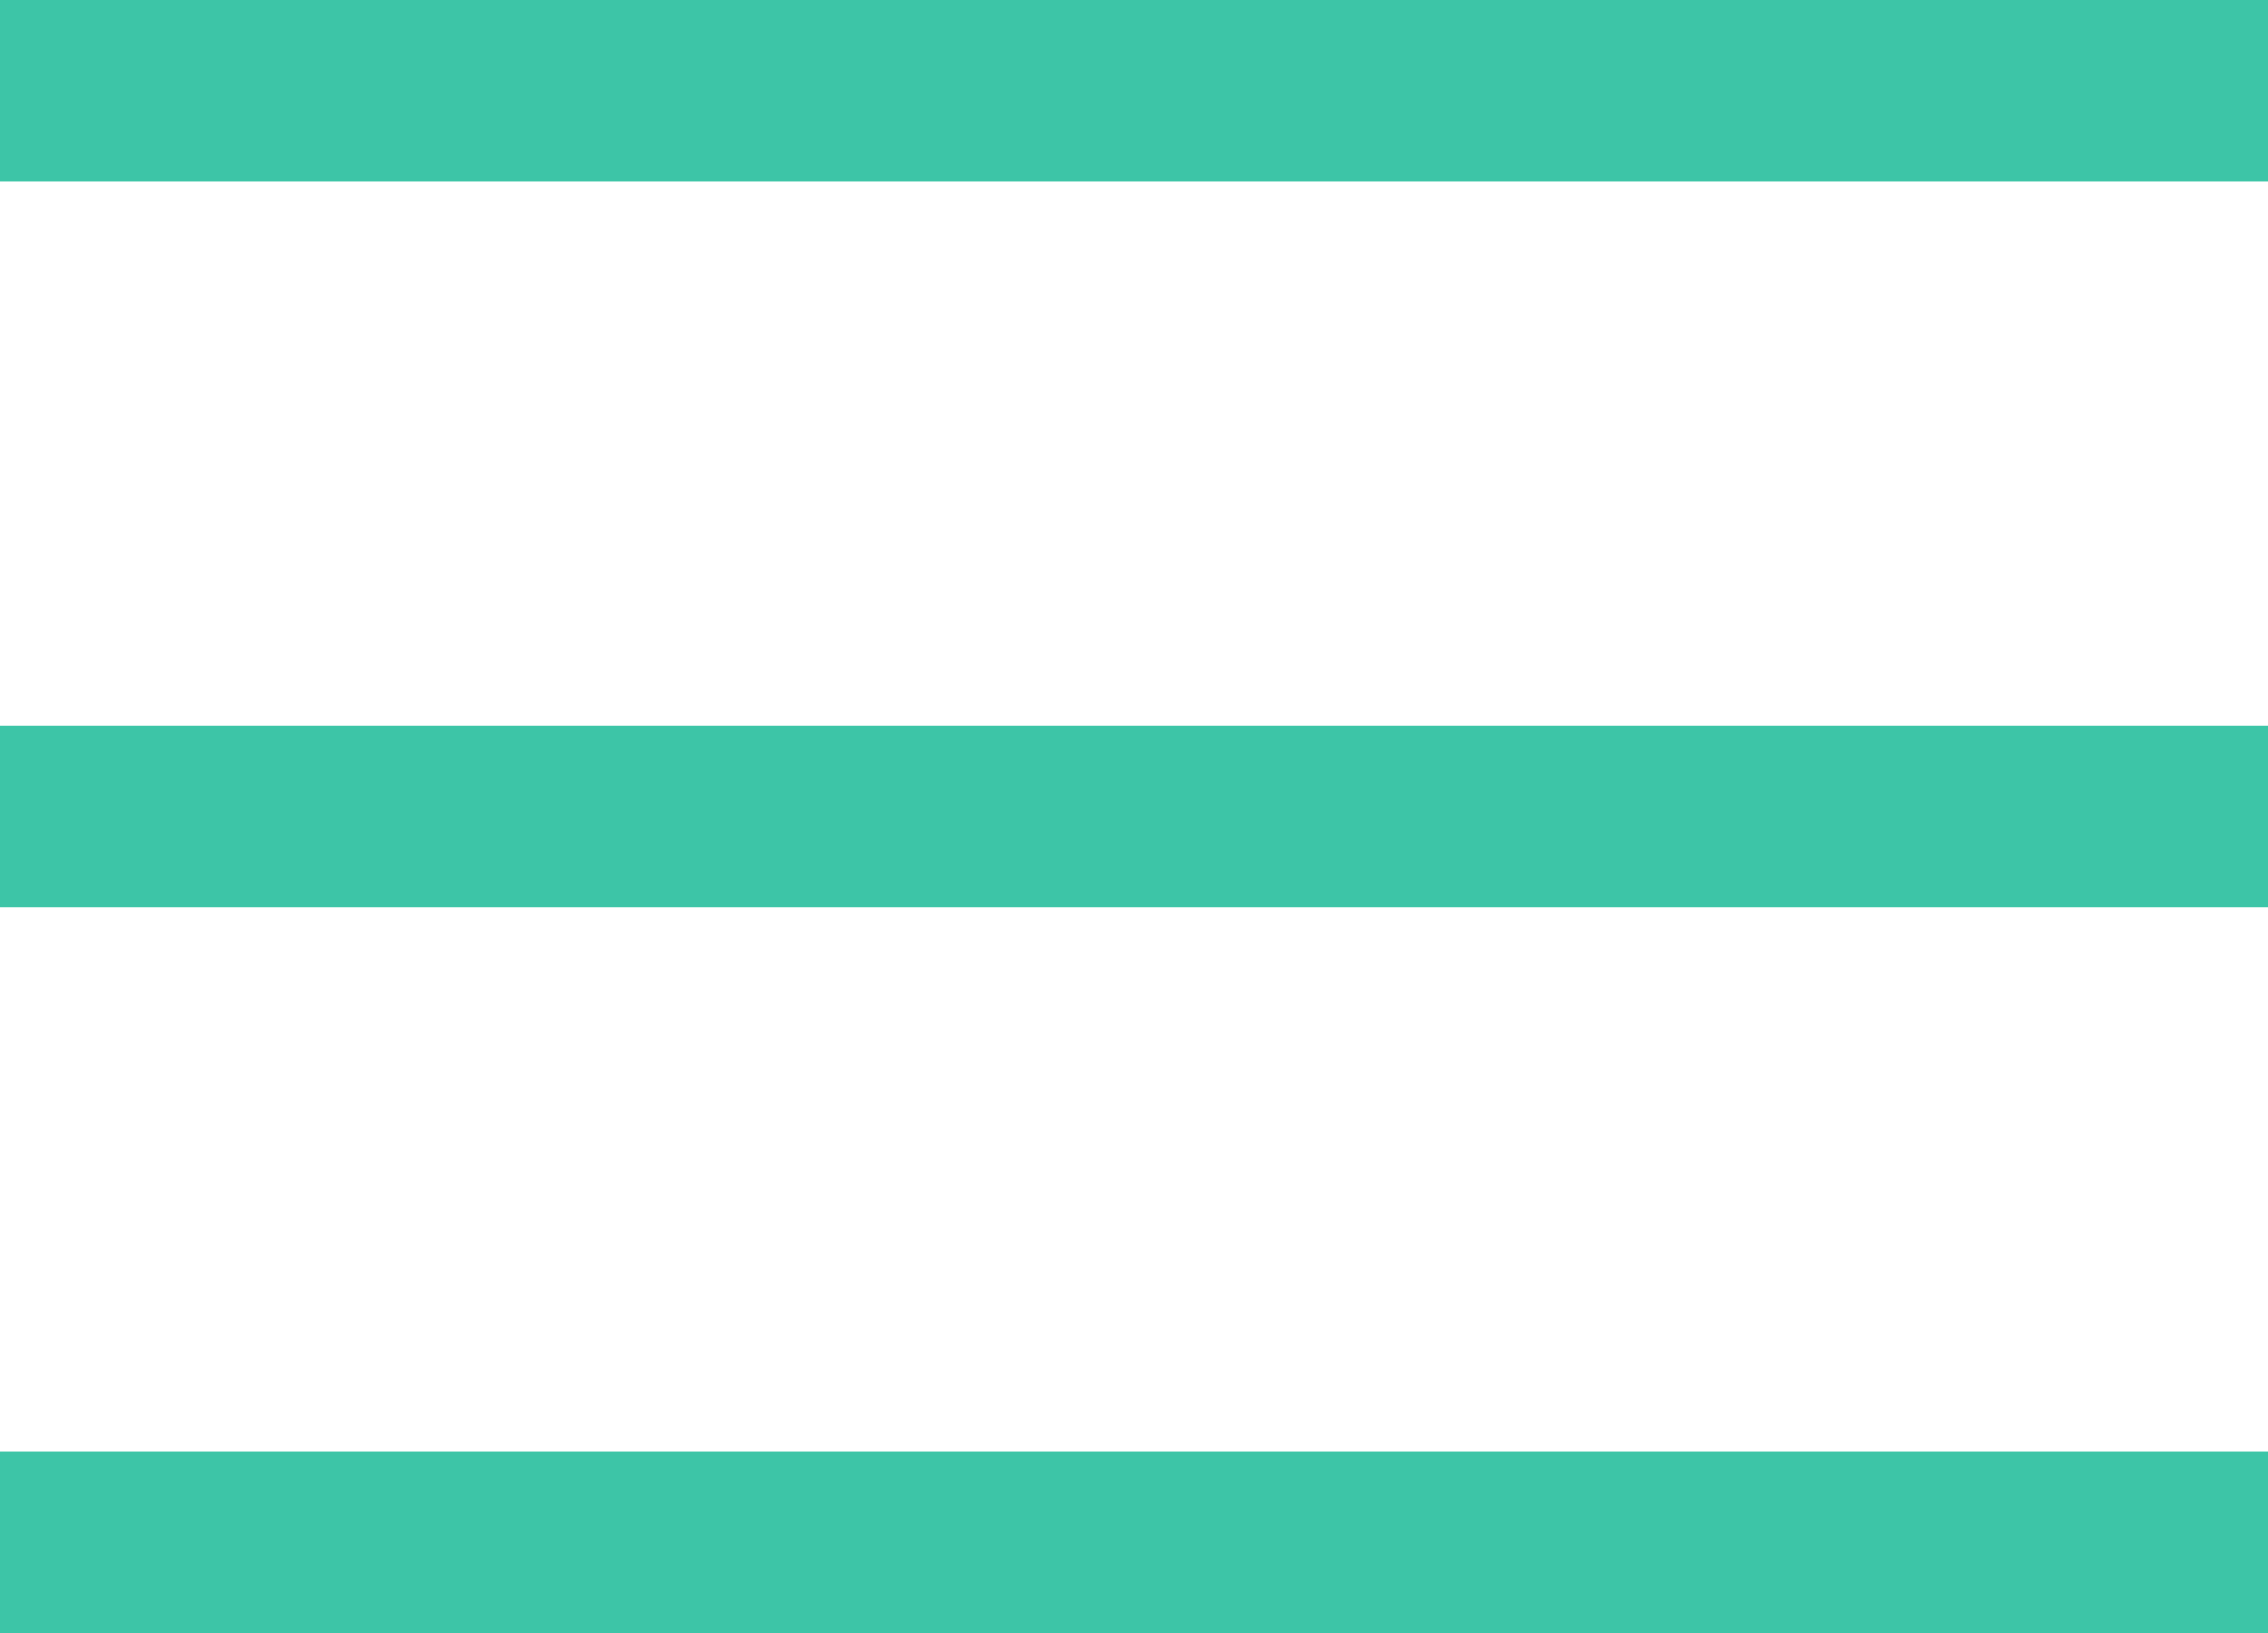
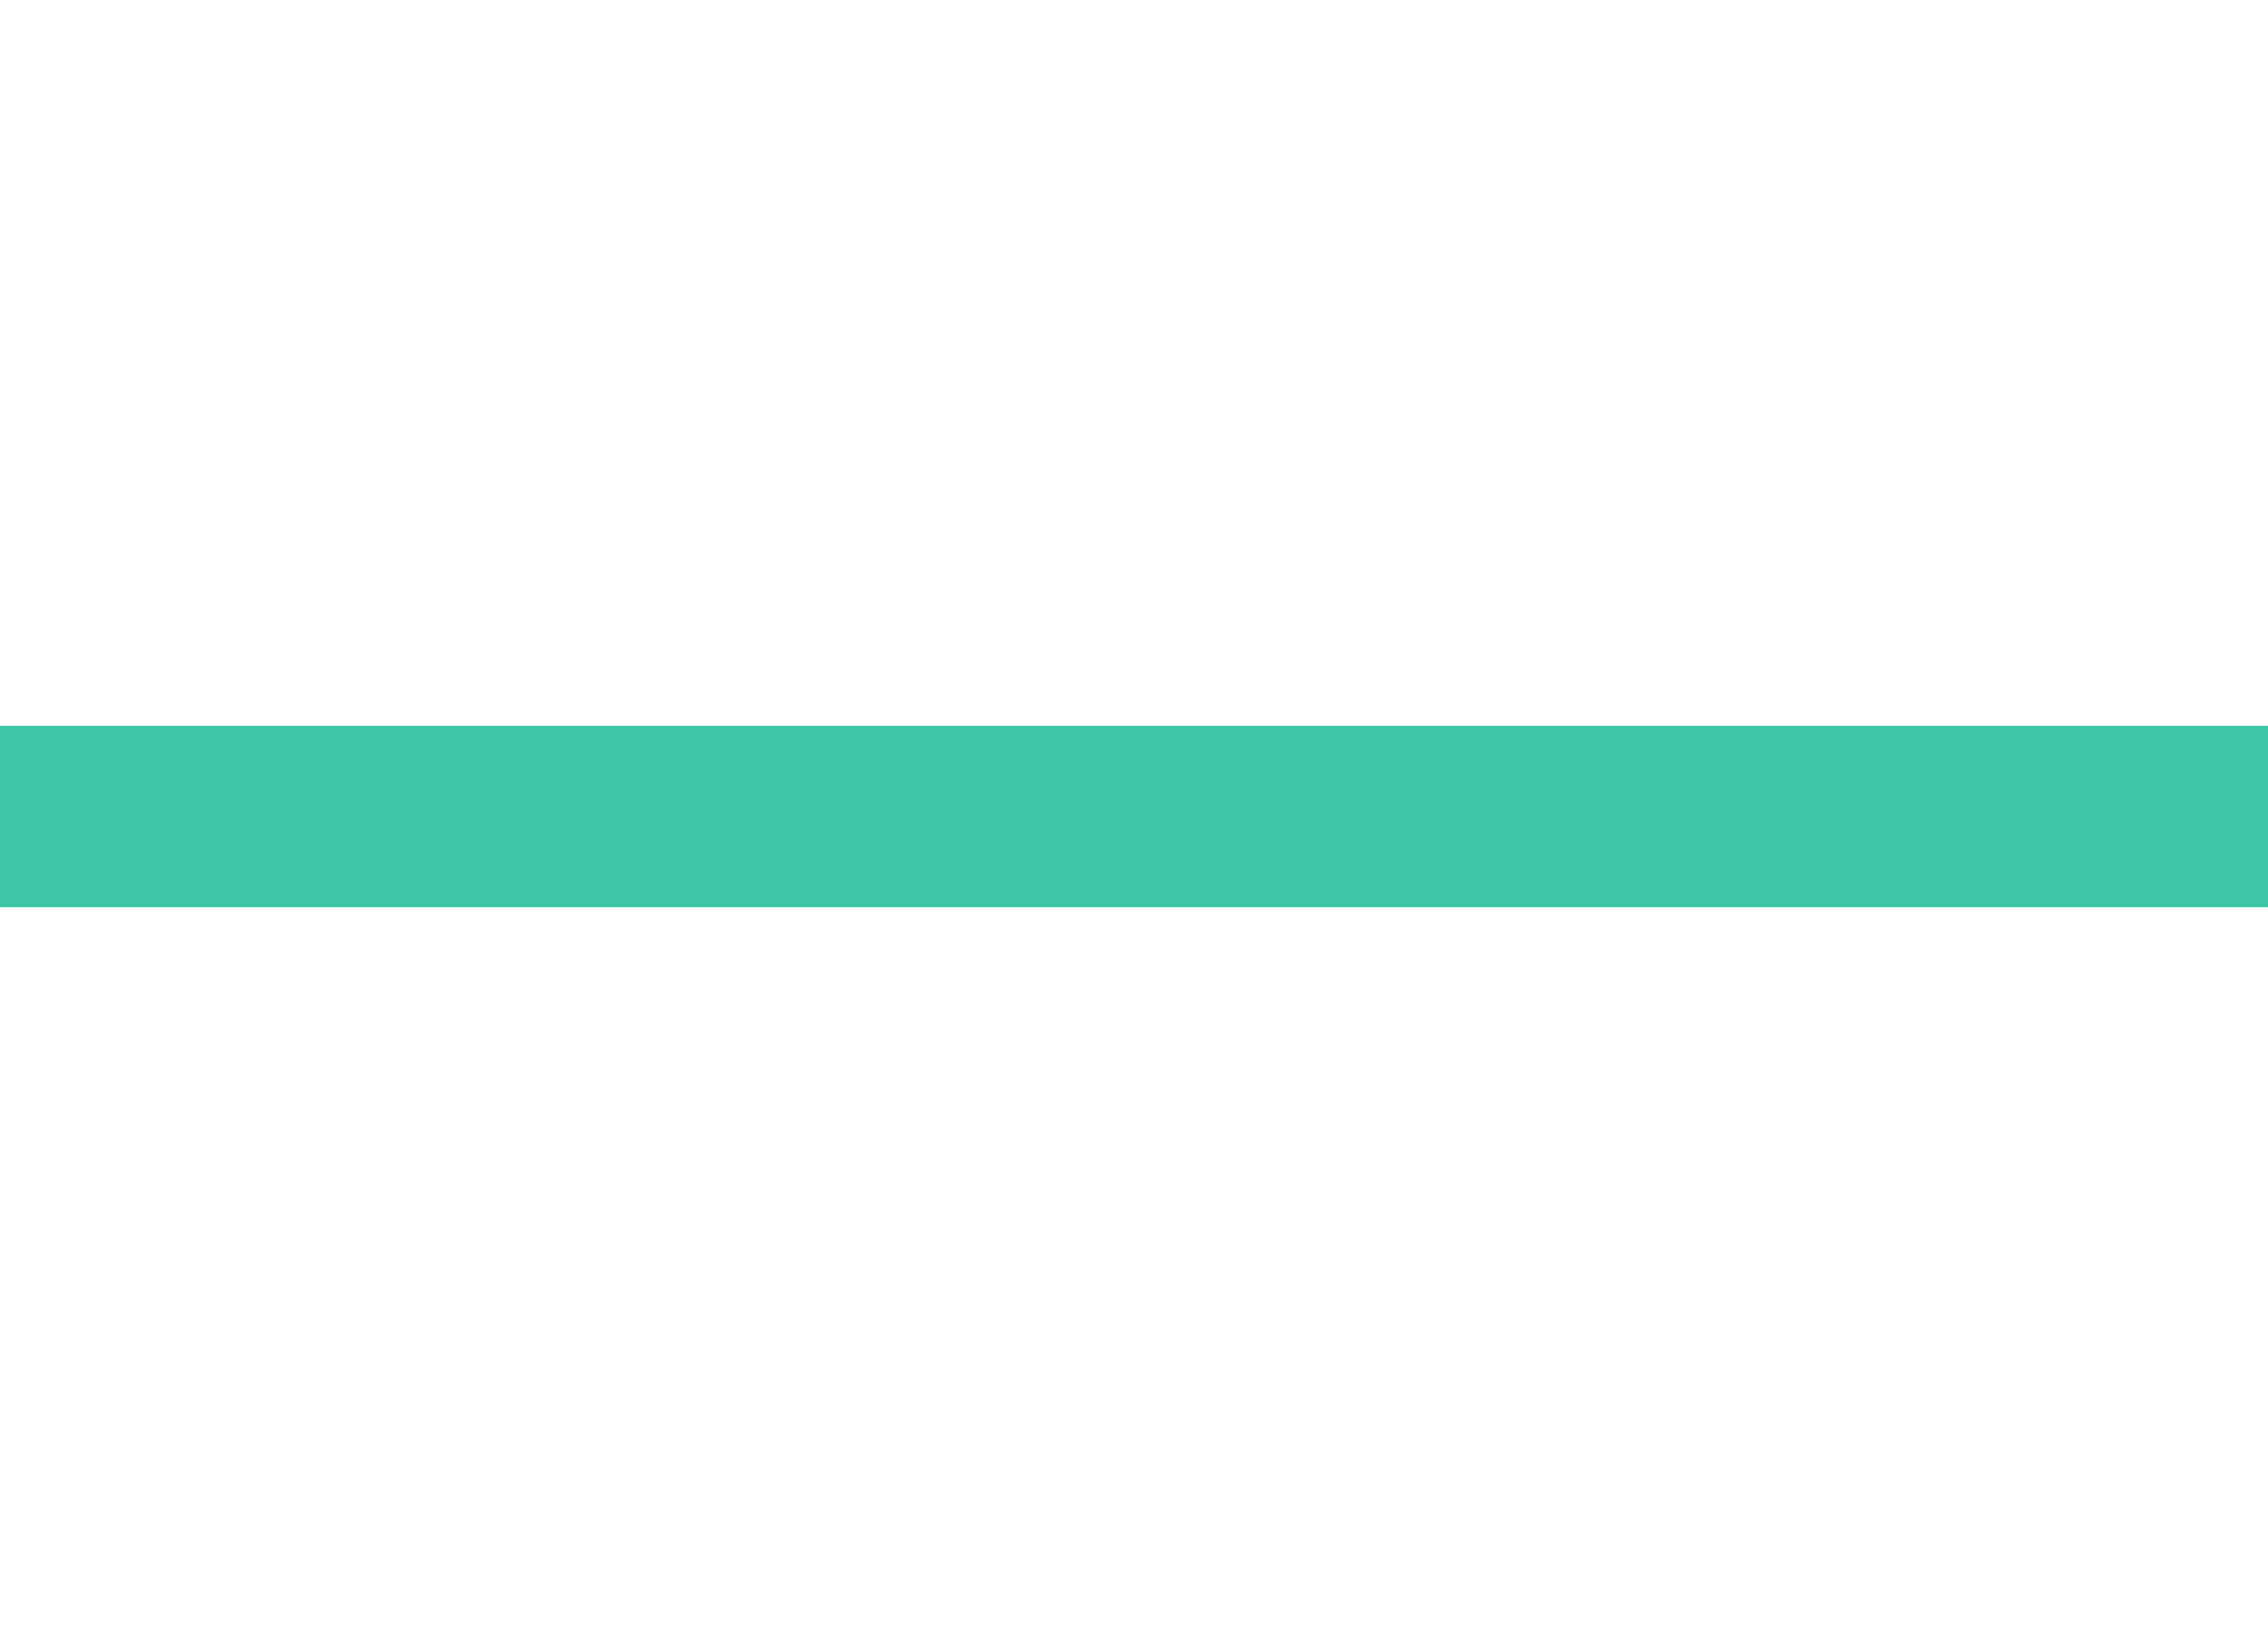
<svg xmlns="http://www.w3.org/2000/svg" width="25" height="18" viewBox="0 0 25 18" fill="none">
-   <rect width="25" height="2" fill="#3DC5A7" />
  <rect y="8" width="25" height="2" fill="#3DC5A7" />
-   <rect y="16" width="25" height="2" fill="#3DC5A7" />
</svg>